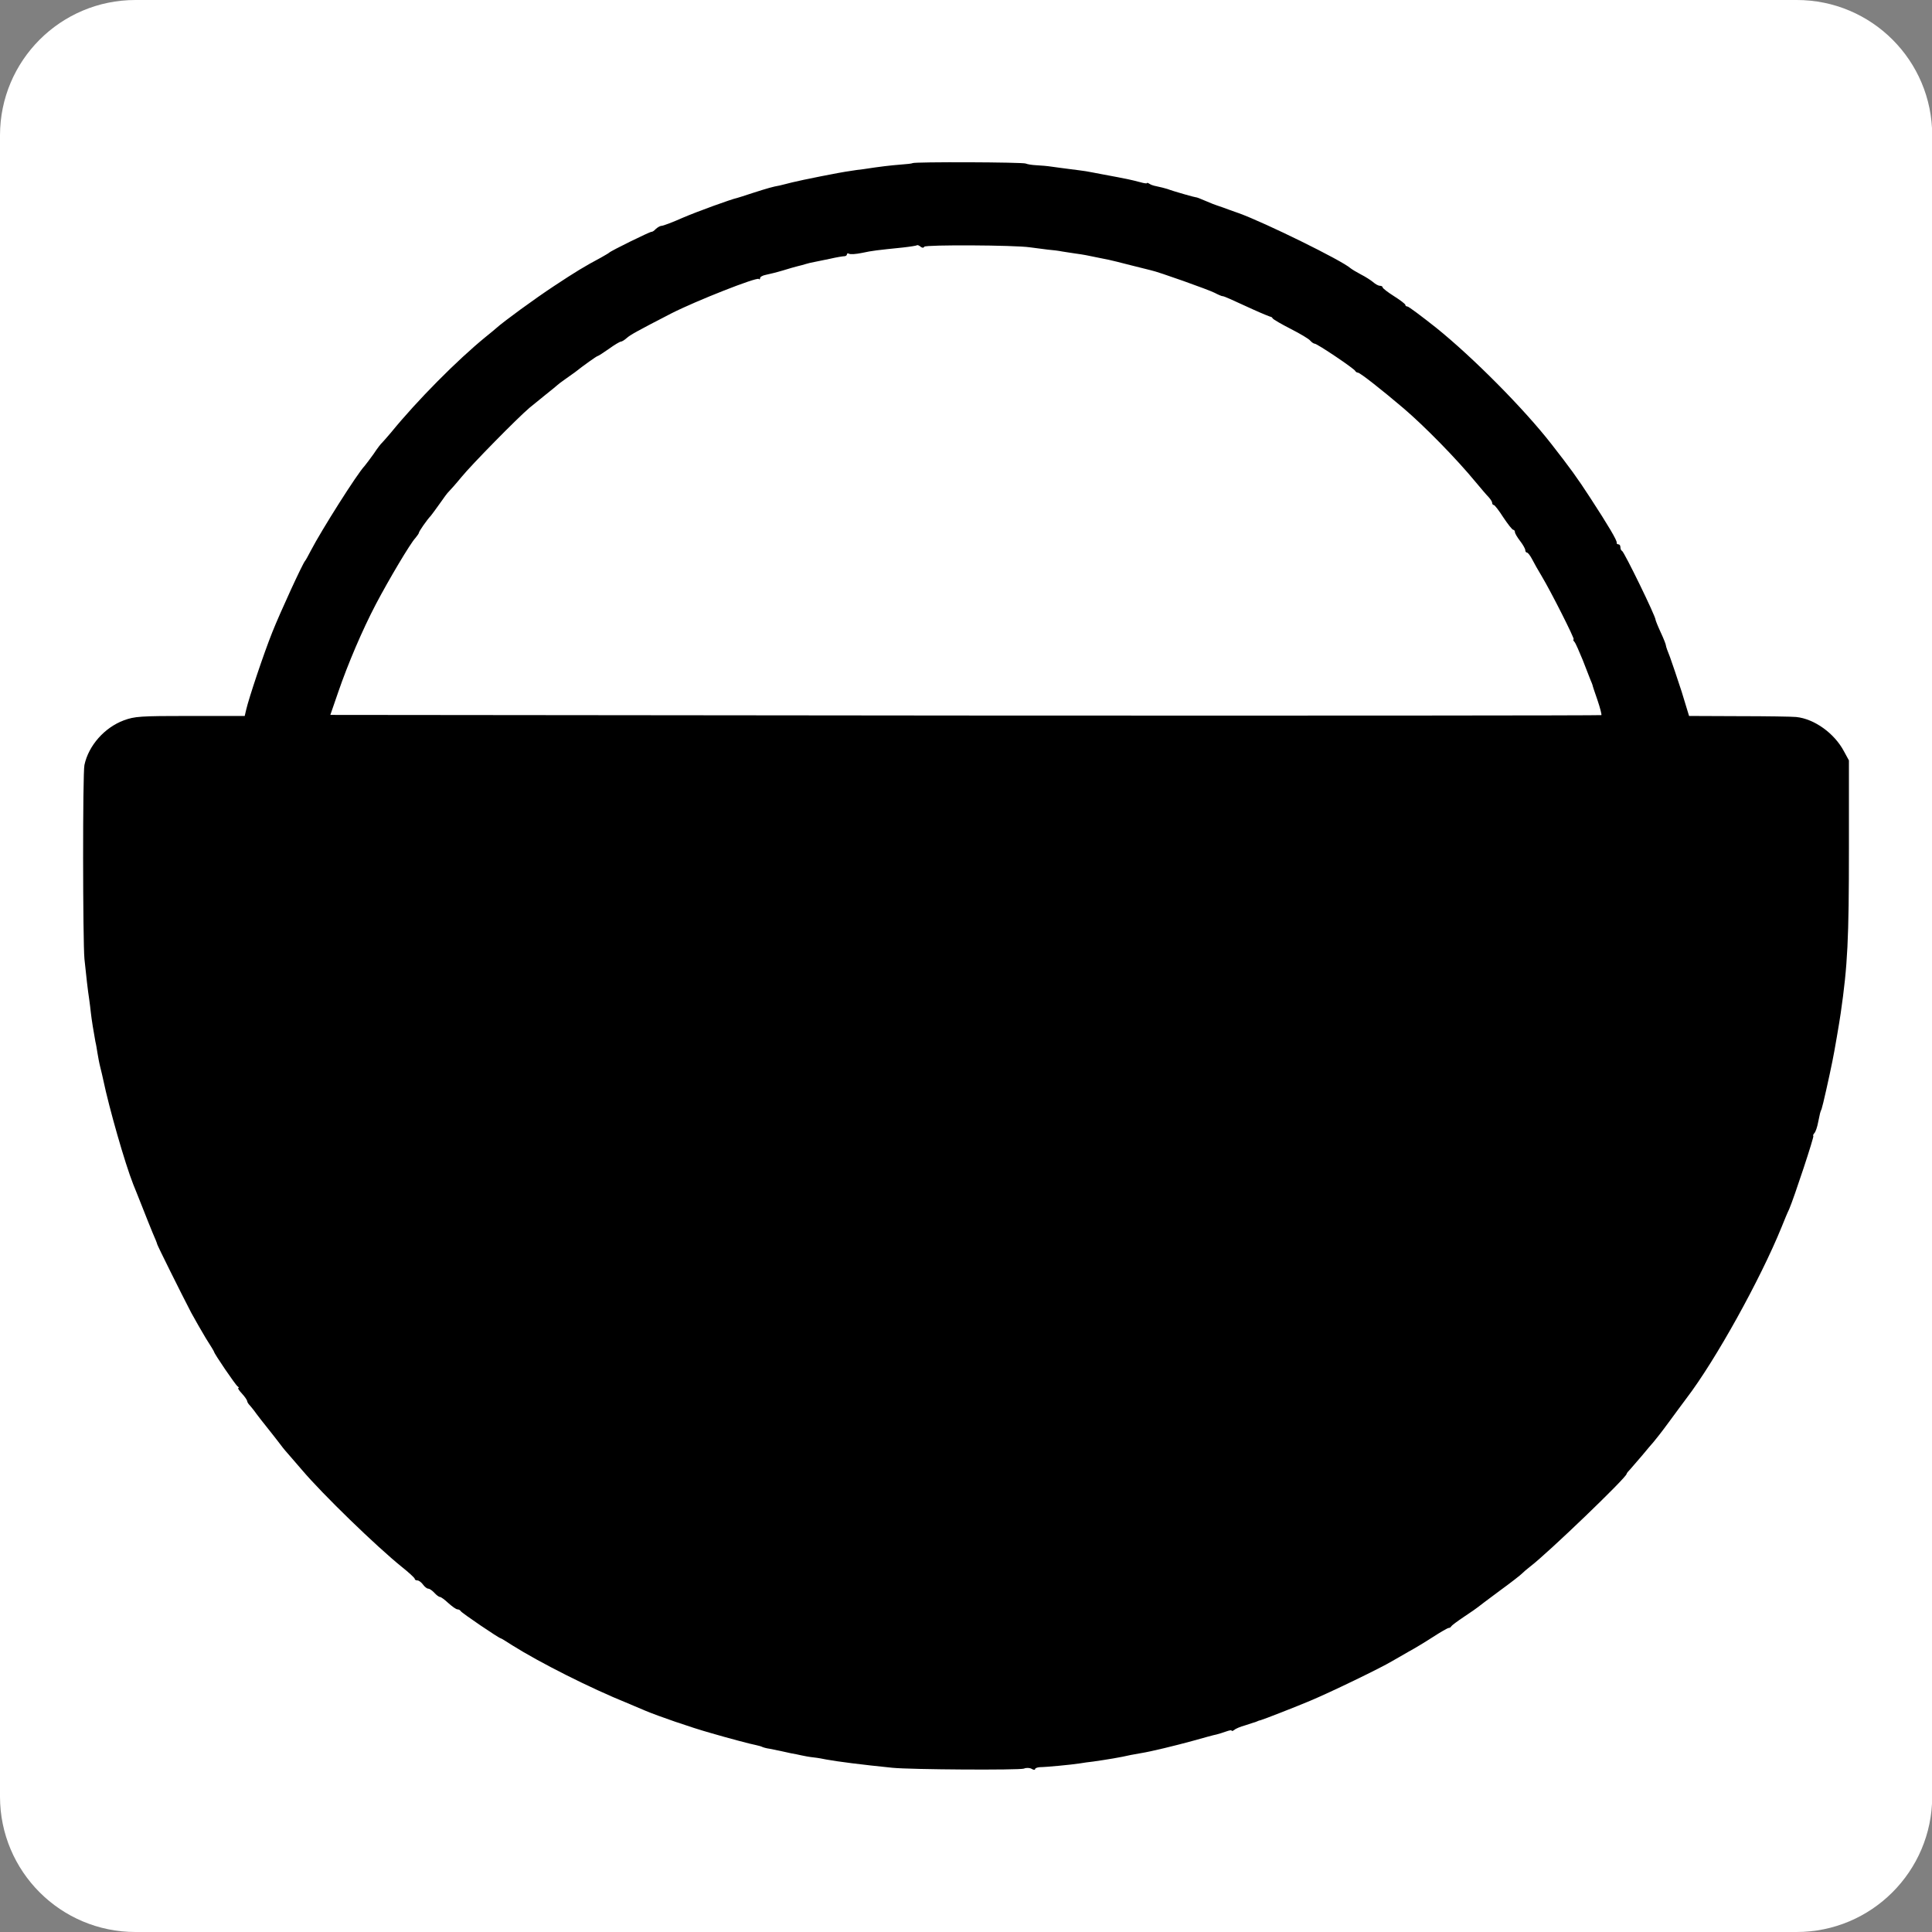
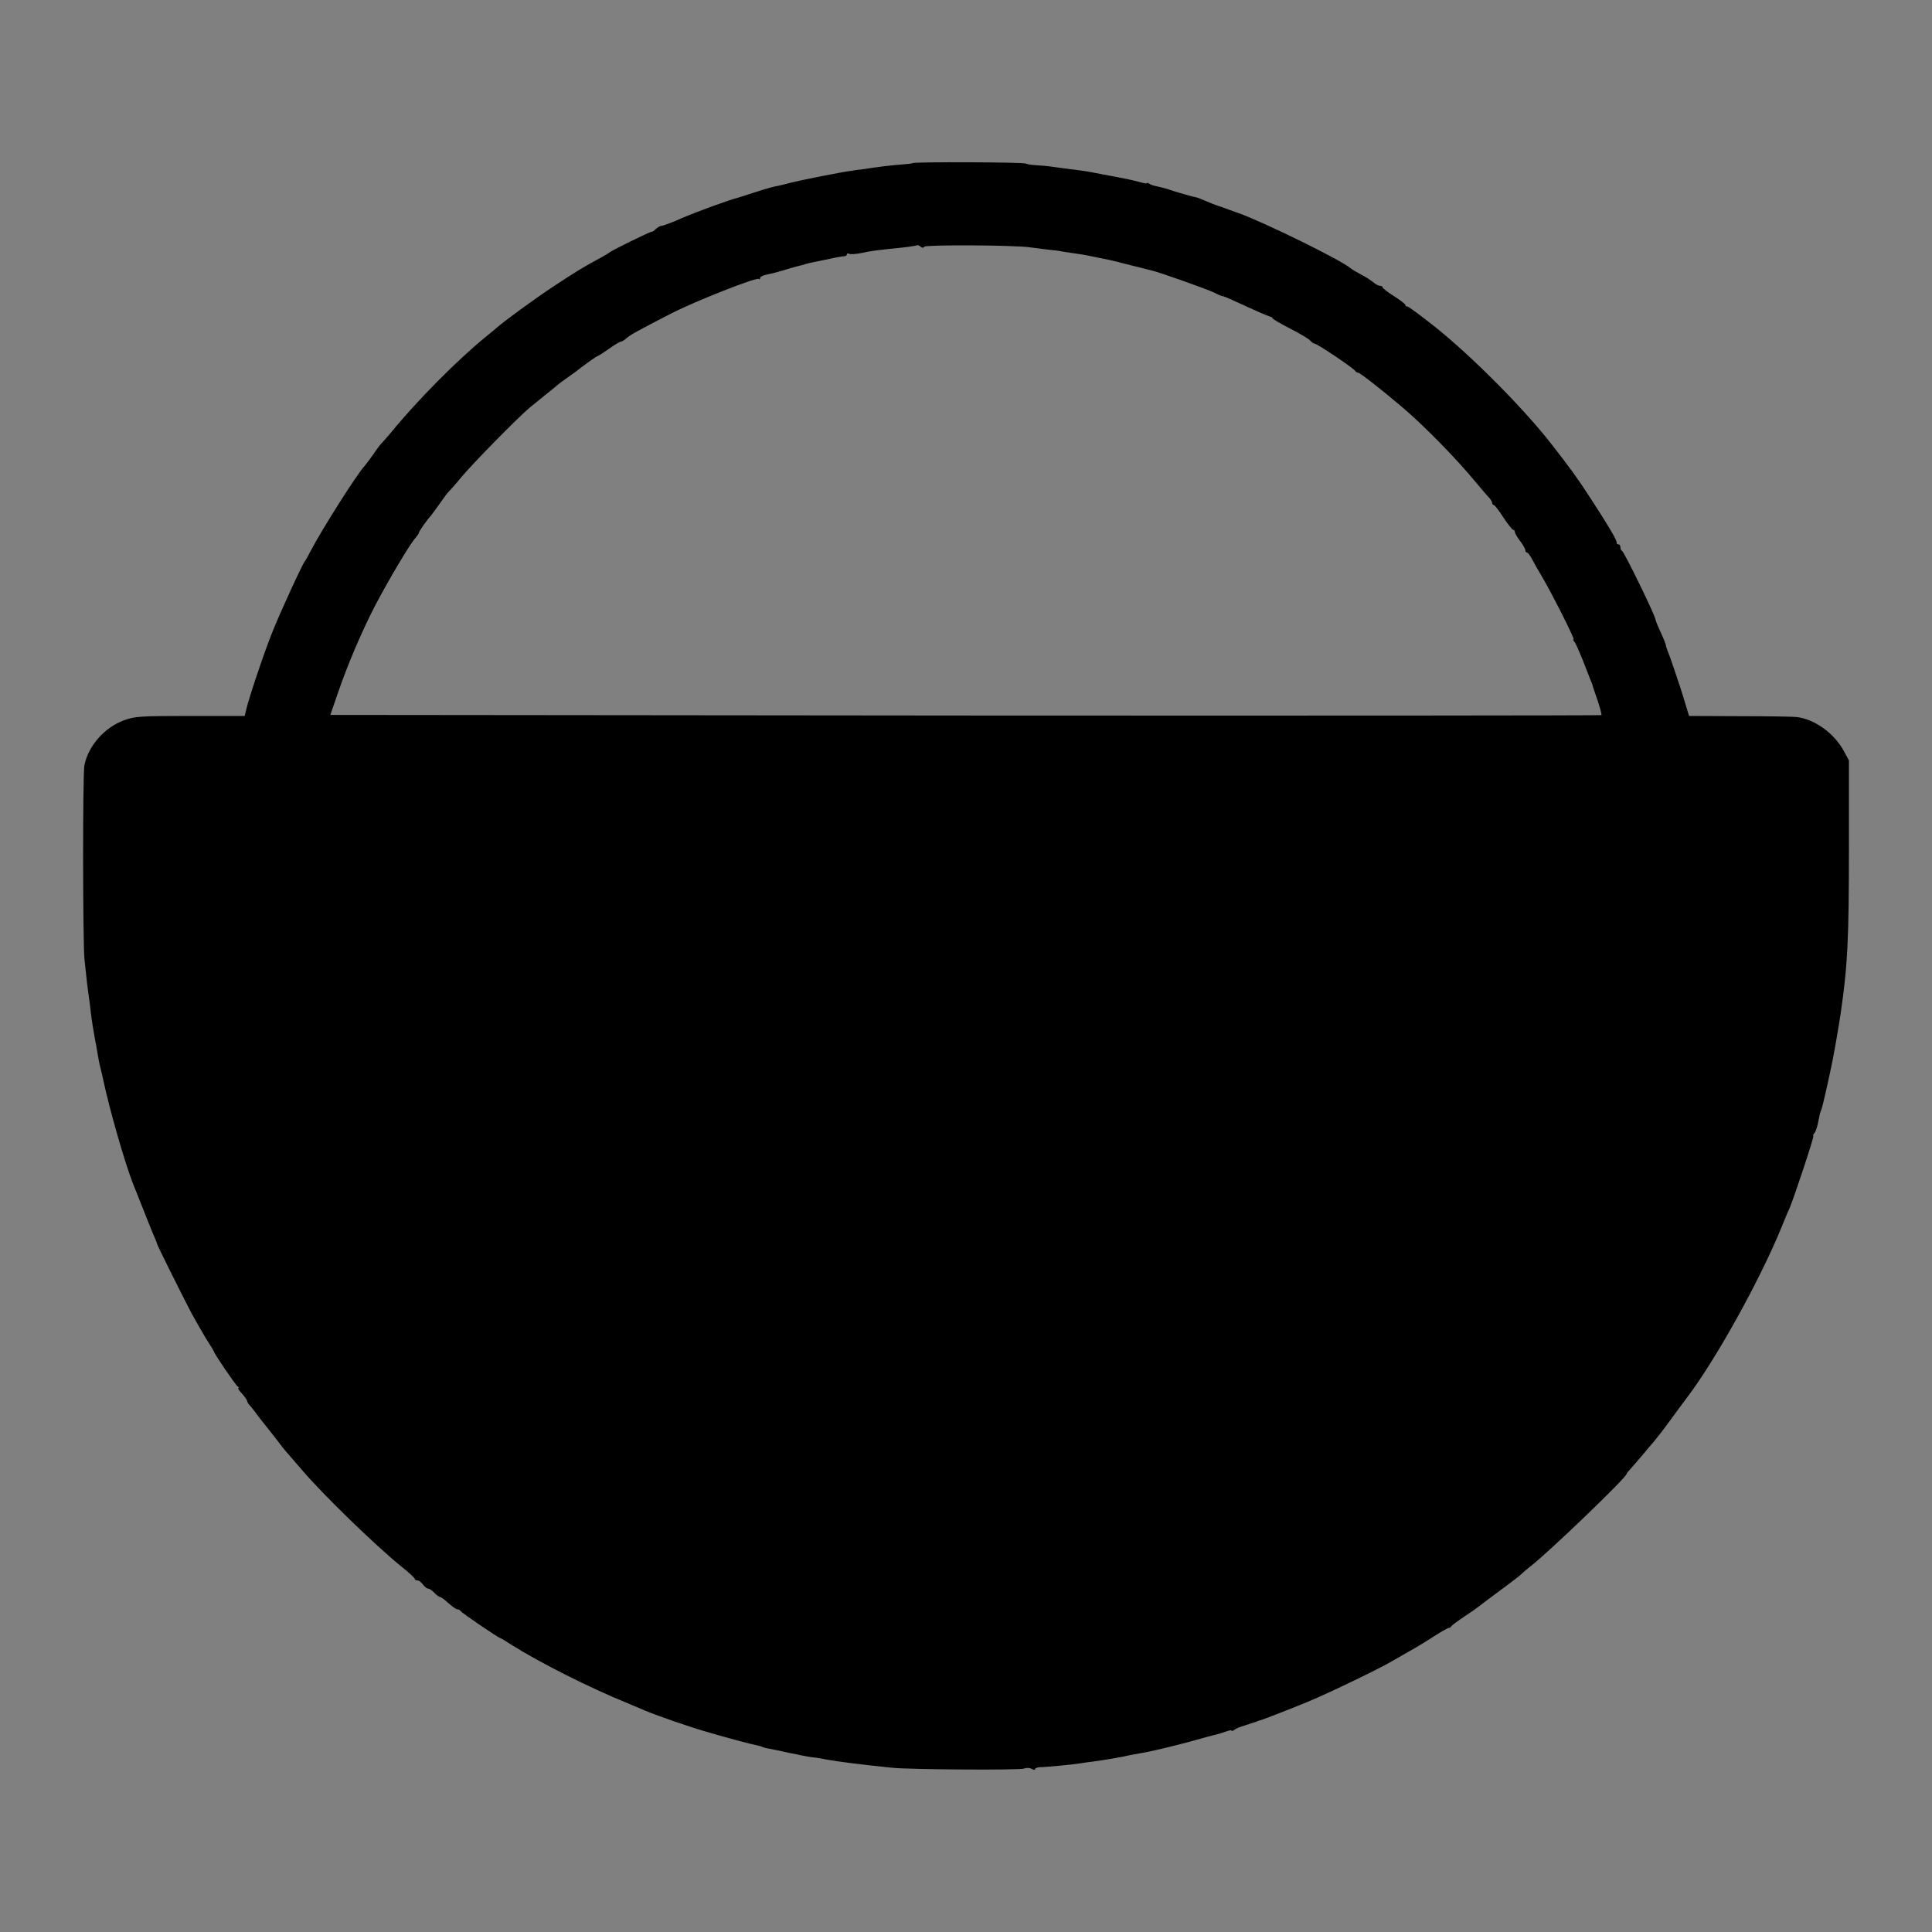
<svg xmlns="http://www.w3.org/2000/svg" version="1.1" id="Layer_1" x="0px" y="0px" viewBox="0 0 934.2 934.2" style="enable-background:new 0 0 934.2 934.2;" xml:space="preserve">
  <rect x="0" y="0" width="934.2" height="934.2" fill="#808080" stroke="none" />
  <style type="text/css">
	.st0{fill:#FFFFFF;}
</style>
-   <path class="st0" d="M868.7,934.2H65.5C29.3,934.2,0,904.9,0,868.7V65.5C0,29.3,29.3,0,65.5,0h803.3c36.2,0,65.5,29.3,65.5,65.5  v803.3C934.2,904.9,904.9,934.2,868.7,934.2z" />
  <g transform="translate(0,856) scale(0.1,-0.1)">
    <path d="M4412.3,7771.1c-2-2-28-5-58-7c-50-4-94-9-179-22c-19-2-48-6-65-9c-47-6-236-44-280-55c-22-6-49-12-60-15   c-34-6-58-13-130-36c-38-13-72-23-75-24c-29-6-194-66-264-96c-49-22-95-39-102-39s-19-7-28-15c-8-9-18-15-21-14   c-7,1-197-92-205-101c-3-3-21-13-40-24c-79-42-123-69-226-137c-94-62-246-173-280-204c-6-5-29-25-52-43c-136-111-329-305-457-462   c-21-25-41-47-44-50c-4-3-22-26-39-52c-18-25-38-52-45-60c-34-35-207-308-259-408c-13-25-25-47-28-50c-11-11-121-250-159-346   c-42-105-114-321-126-374l-7-30h-263c-245,0-268-2-321-21c-94-35-171-122-191-216c-9-39-8-852,0-938c9-87,16-150,23-195   c3-19,6-48,8-65c3-29,14-97,22-140c3-11,7-36,10-55s9-51,14-70s11-46,14-60c29-138,104-401,145-505c5-11,23-58,42-105   c18-47,42-105,52-130c11-25,21-49,22-55c3-10,109-224,164-330c18-33,50-89,71-124c22-34,40-64,40-66c0-8,104-161,114-167   c6-4,7-8,3-8s4-12,18-27s25-32,25-36c0-5,6-14,13-21c6-7,21-25,32-41c11-15,34-44,50-64c17-21,41-52,55-70c13-18,33-43,45-56   c11-13,42-49,70-81c100-118,359-369,483-469c34-27,62-53,62-57c0-5,6-8,13-8s19-9,27-20s19-20,26-20c6,0,19-9,29-20s22-20,27-20   s23-13,41-30c18-16,37-30,44-30c6,0,13-4,15-8c3-8,186-132,194-132c2,0,27-15,56-34c132-83,377-207,558-280c36-15,74-31,85-36   c62-26,220-81,320-109c79-23,191-53,214-57c14-3,28-7,31-9c4-2,20-7,36-9c16-3,40-8,54-11s36-8,50-11c14-2,36-7,50-10   c13-3,40-8,60-10c19-2,46-7,60-10c54-10,171-25,320-40c90-9,613-12,636-4c11,5,28,4,37-1c9-6,17-6,17-1c0,4,10,8,23,9   c29,0,154,12,192,18c17,3,46,7,65,9c70,10,131,20,183,32c16,3,38,7,50,9c45,7,165,36,252,60c50,14,100,28,112,30c12,3,34,10,48,15   s25,7,25,4c0-4,6-2,13,3c6,6,30,16,52,22c22,7,47,15,55,18c8,4,17,7,20,7c10,2,179,68,240,94c96,40,342,159,395,191   c17,10,53,30,80,46c28,15,81,47,118,71s72,44,76,44c5,0,11,3,13,8c2,4,30,25,63,47s62,42,65,45s50,38,105,79c55,40,105,79,110,85   c6,6,24,22,40,34c85,65,465,430,465,447c0,3,8,13,18,23c9,10,35,40,57,66c22,27,47,56,55,65s42,52,74,96s71,96,85,115   c140,183,358,576,461,830c12,30,28,69,36,85c24,56,123,355,117,355c-3,0-1,6,5,13c6,6,14,30,18,52c10,48,9,46,17,65   c5,13,37,155,52,230c9,42,35,195,40,231c34,235,40,357,40,804v420l-24,44c-46,87-143,157-231,166c-19,2-144,4-276,4l-242,1l-36,118   c-21,64-46,139-56,166c-11,27-20,52-20,57s-11,33-25,63s-25,58-25,61c0,18-152,329-162,333c-5,2-8,10-8,18s-4,14-10,14   c-5,0-9,3-8,8c3,9-40,82-128,217c-63,97-98,145-187,259c-133,171-380,420-559,564c-71,56-132,102-138,102c-5,0-10,3-10,8   c0,4-25,23-55,42s-55,38-55,43c0,4-6,7-13,7s-22,8-33,18c-11,9-37,26-59,37c-21,11-44,25-50,30c-41,37-413,220-540,266   c-27,9-61,22-75,27s-28,10-32,11s-28,10-53,21s-46,19-48,18s-109,29-137,40c-13,4-32,9-65,16c-5,1-16,5-22,9c-7,5-13,6-13,3   c0-2-15,0-32,5c-18,5-44,11-58,14s-36,7-50,10s-50,9-80,15s-64,12-75,14s-45,6-75,10s-71,9-90,12s-53,6-75,7s-44,5-50,8   C4949.3,7776.1,4418.3,7778.1,4412.3,7771.1z M4469.3,7367.1c7,10,436,8,511-3c22-3,60-8,85-11c25-2,56-6,70-9c14-2,43-7,65-10   c38-5,58-9,115-21c14-3,34-7,45-9s58-14,105-26s92-23,100-25c35-7,279-94,308-109c17-9,34-16,37-16c3,1,20-6,38-14   c17-8,68-31,112-51s82-35,84-35c2,1,7-3,10-8s43-28,88-51s87-48,93-56c7-8,17-15,22-15c12,0,192-121,196-132c2-4,8-8,13-8   c10,0,119-86,220-172c102-87,256-244,349-357c25-30,53-63,63-73c9-10,17-22,17-28c0-5,3-10,8-10c4,0,25-27,46-60c22-33,43-60,48-60   c4,0,8-5,8-11s11-25,25-43s25-38,25-44c0-7,4-12,8-12c5,0,16-15,25-32c9-18,30-55,47-83c46-77,161-305,154-305c-4,0-2-6,4-12   c6-7,23-47,40-88c16-41,33-84,37-95c5-11,9-22,10-25c0-3,11-36,24-73c13-38,21-70,19-73c-3-2-1386-3-3075-2l-3071,3l38,110   c47,137,117,301,182,425c62,118,167,295,191,320c9,11,17,22,17,25c0,7,39,63,58,83c6,7,26,35,44,60c18,26,37,52,43,57   c6,6,34,37,61,70c48,59,271,286,329,335c17,14,53,43,80,65c28,22,52,42,55,45s21,17,40,30c19,14,40,28,45,32c40,32,105,78,109,78   c3,0,28,16,55,35c26,19,53,35,58,35s18,8,29,18c17,15,53,35,216,119c118,60,412,176,422,166c3-4,6-2,6,4s12,13,28,16   c15,3,52,12,82,21s63,19,73,21s27,7,37,10s29,8,42,10c13,3,48,10,78,16c30,7,61,12,68,12c6,0,12,4,12,9s5,6,10,3c6-4,34-2,63,4   c51,11,71,13,197,26c36,4,67,9,69,11s10-1,17-7C4459.3,7361.1,4465.3,7360.1,4469.3,7367.1z" />
  </g>
</svg>